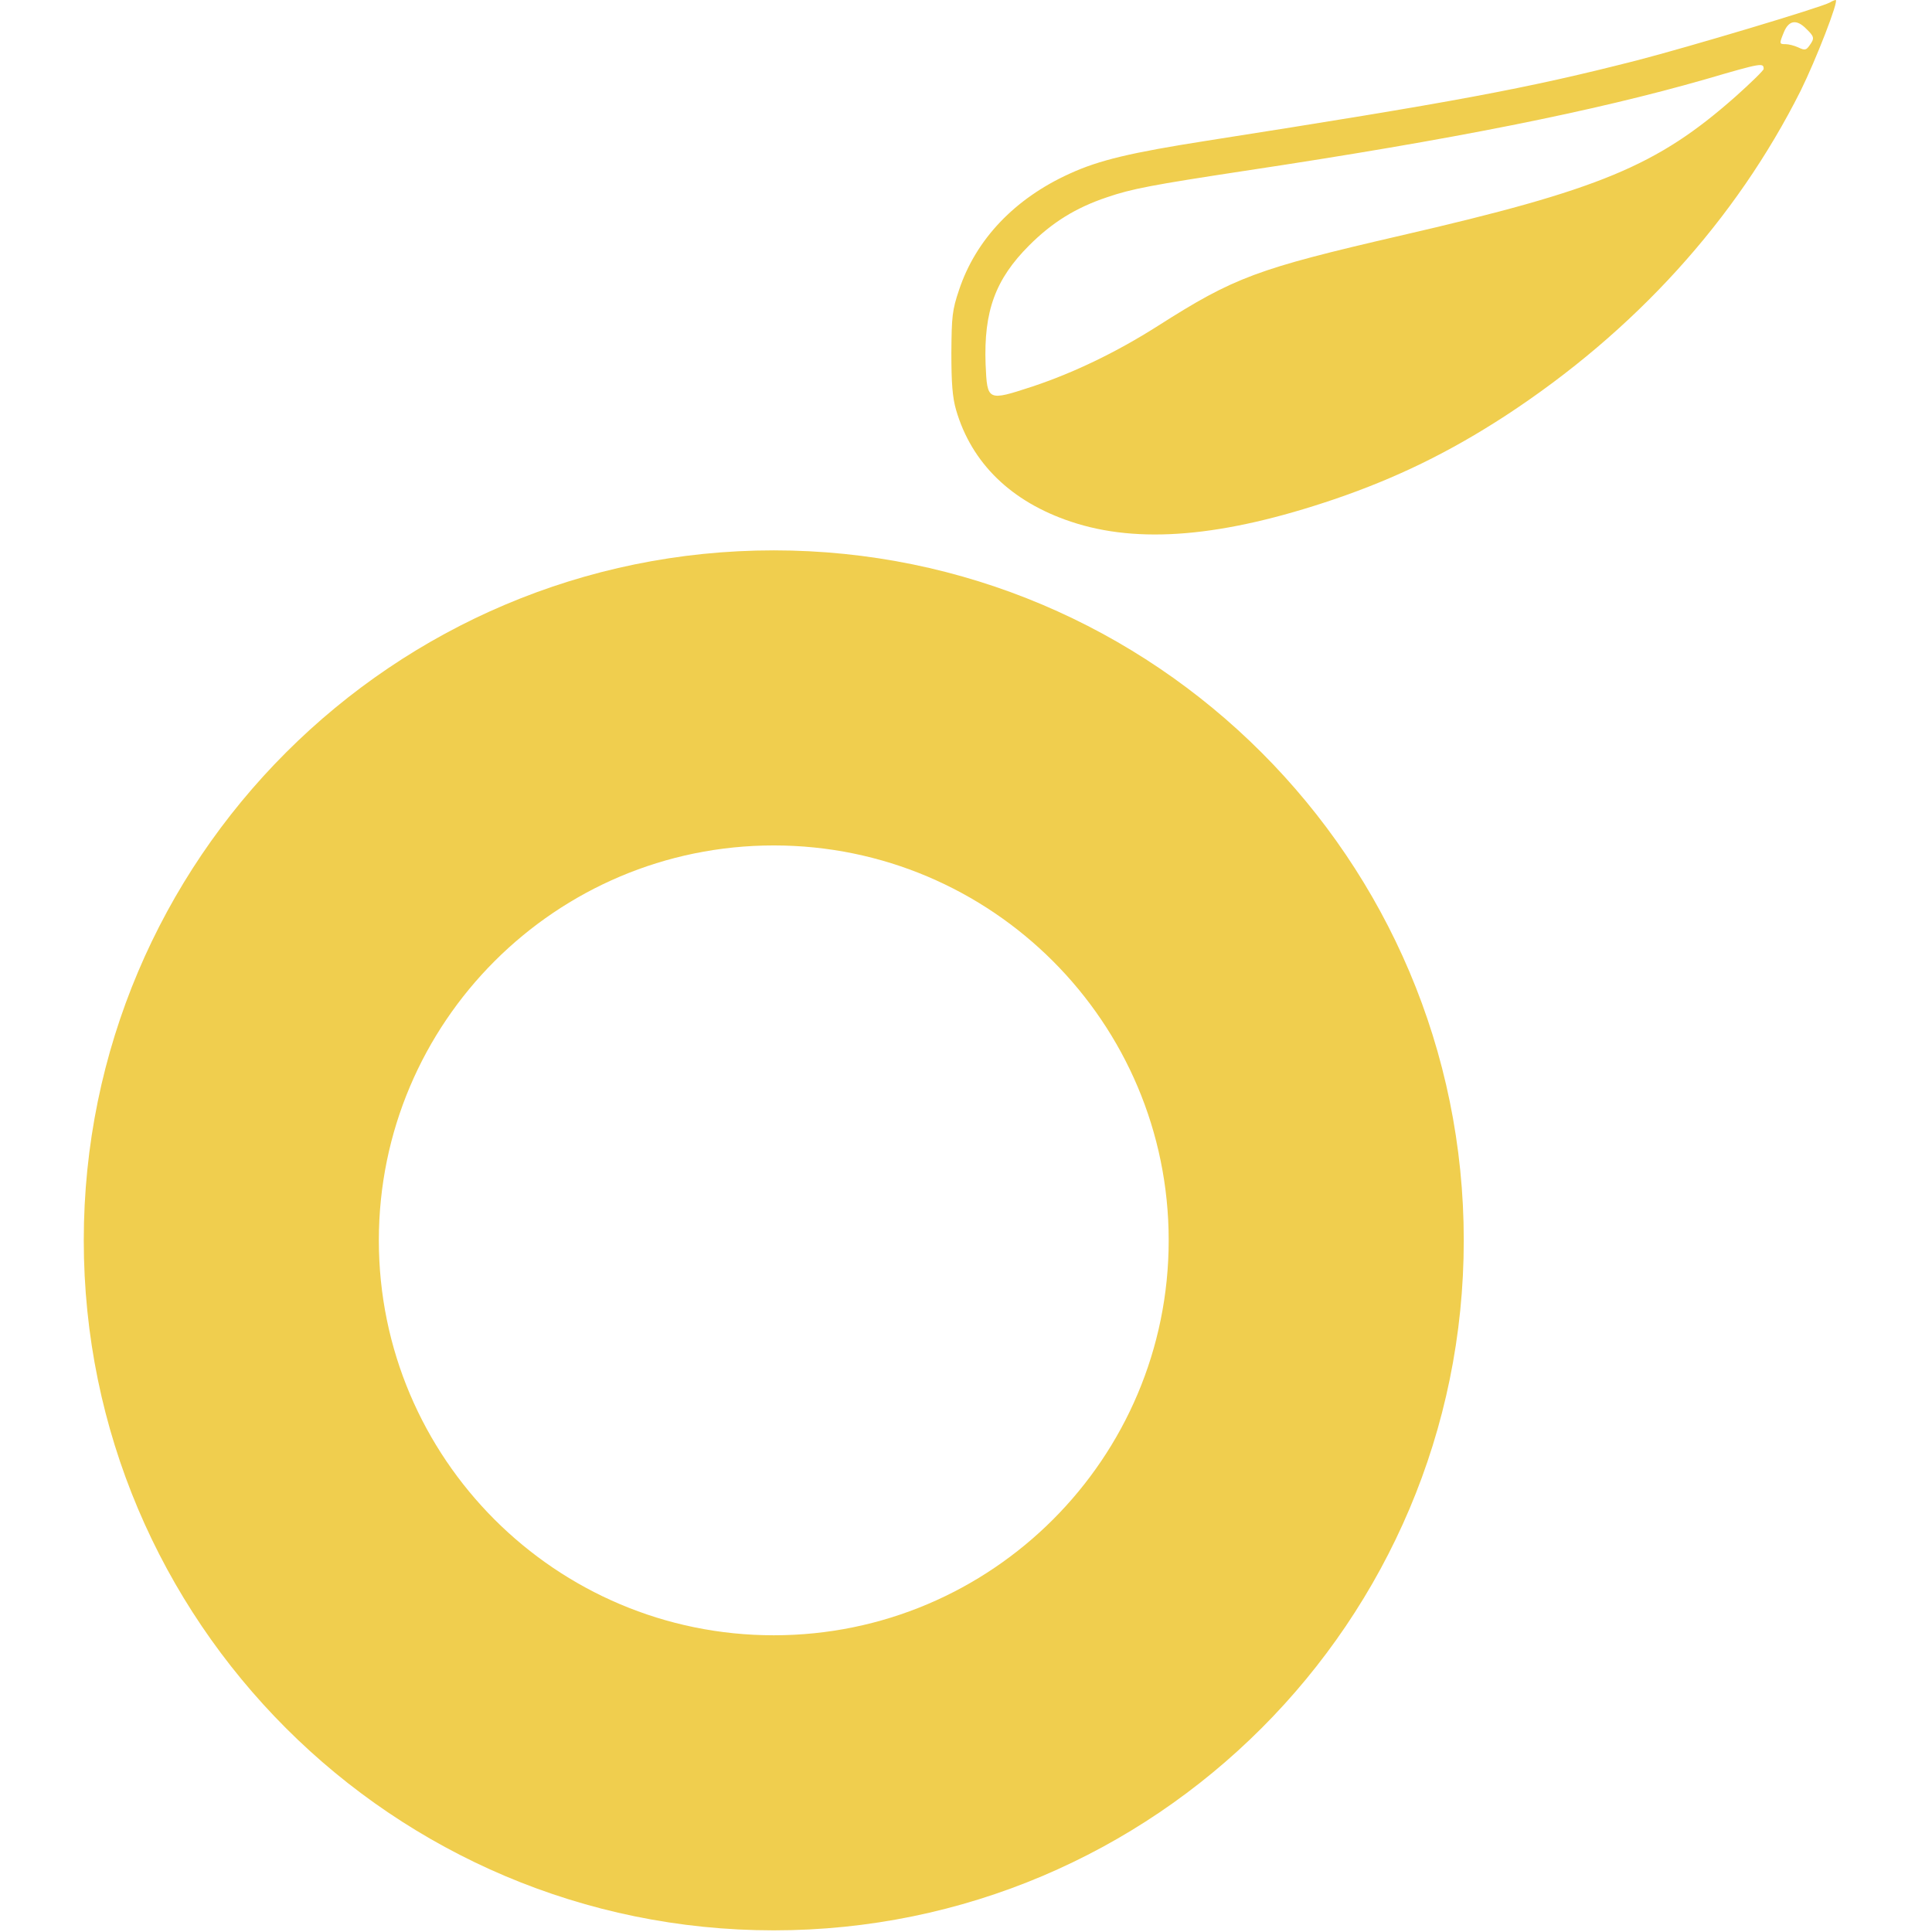
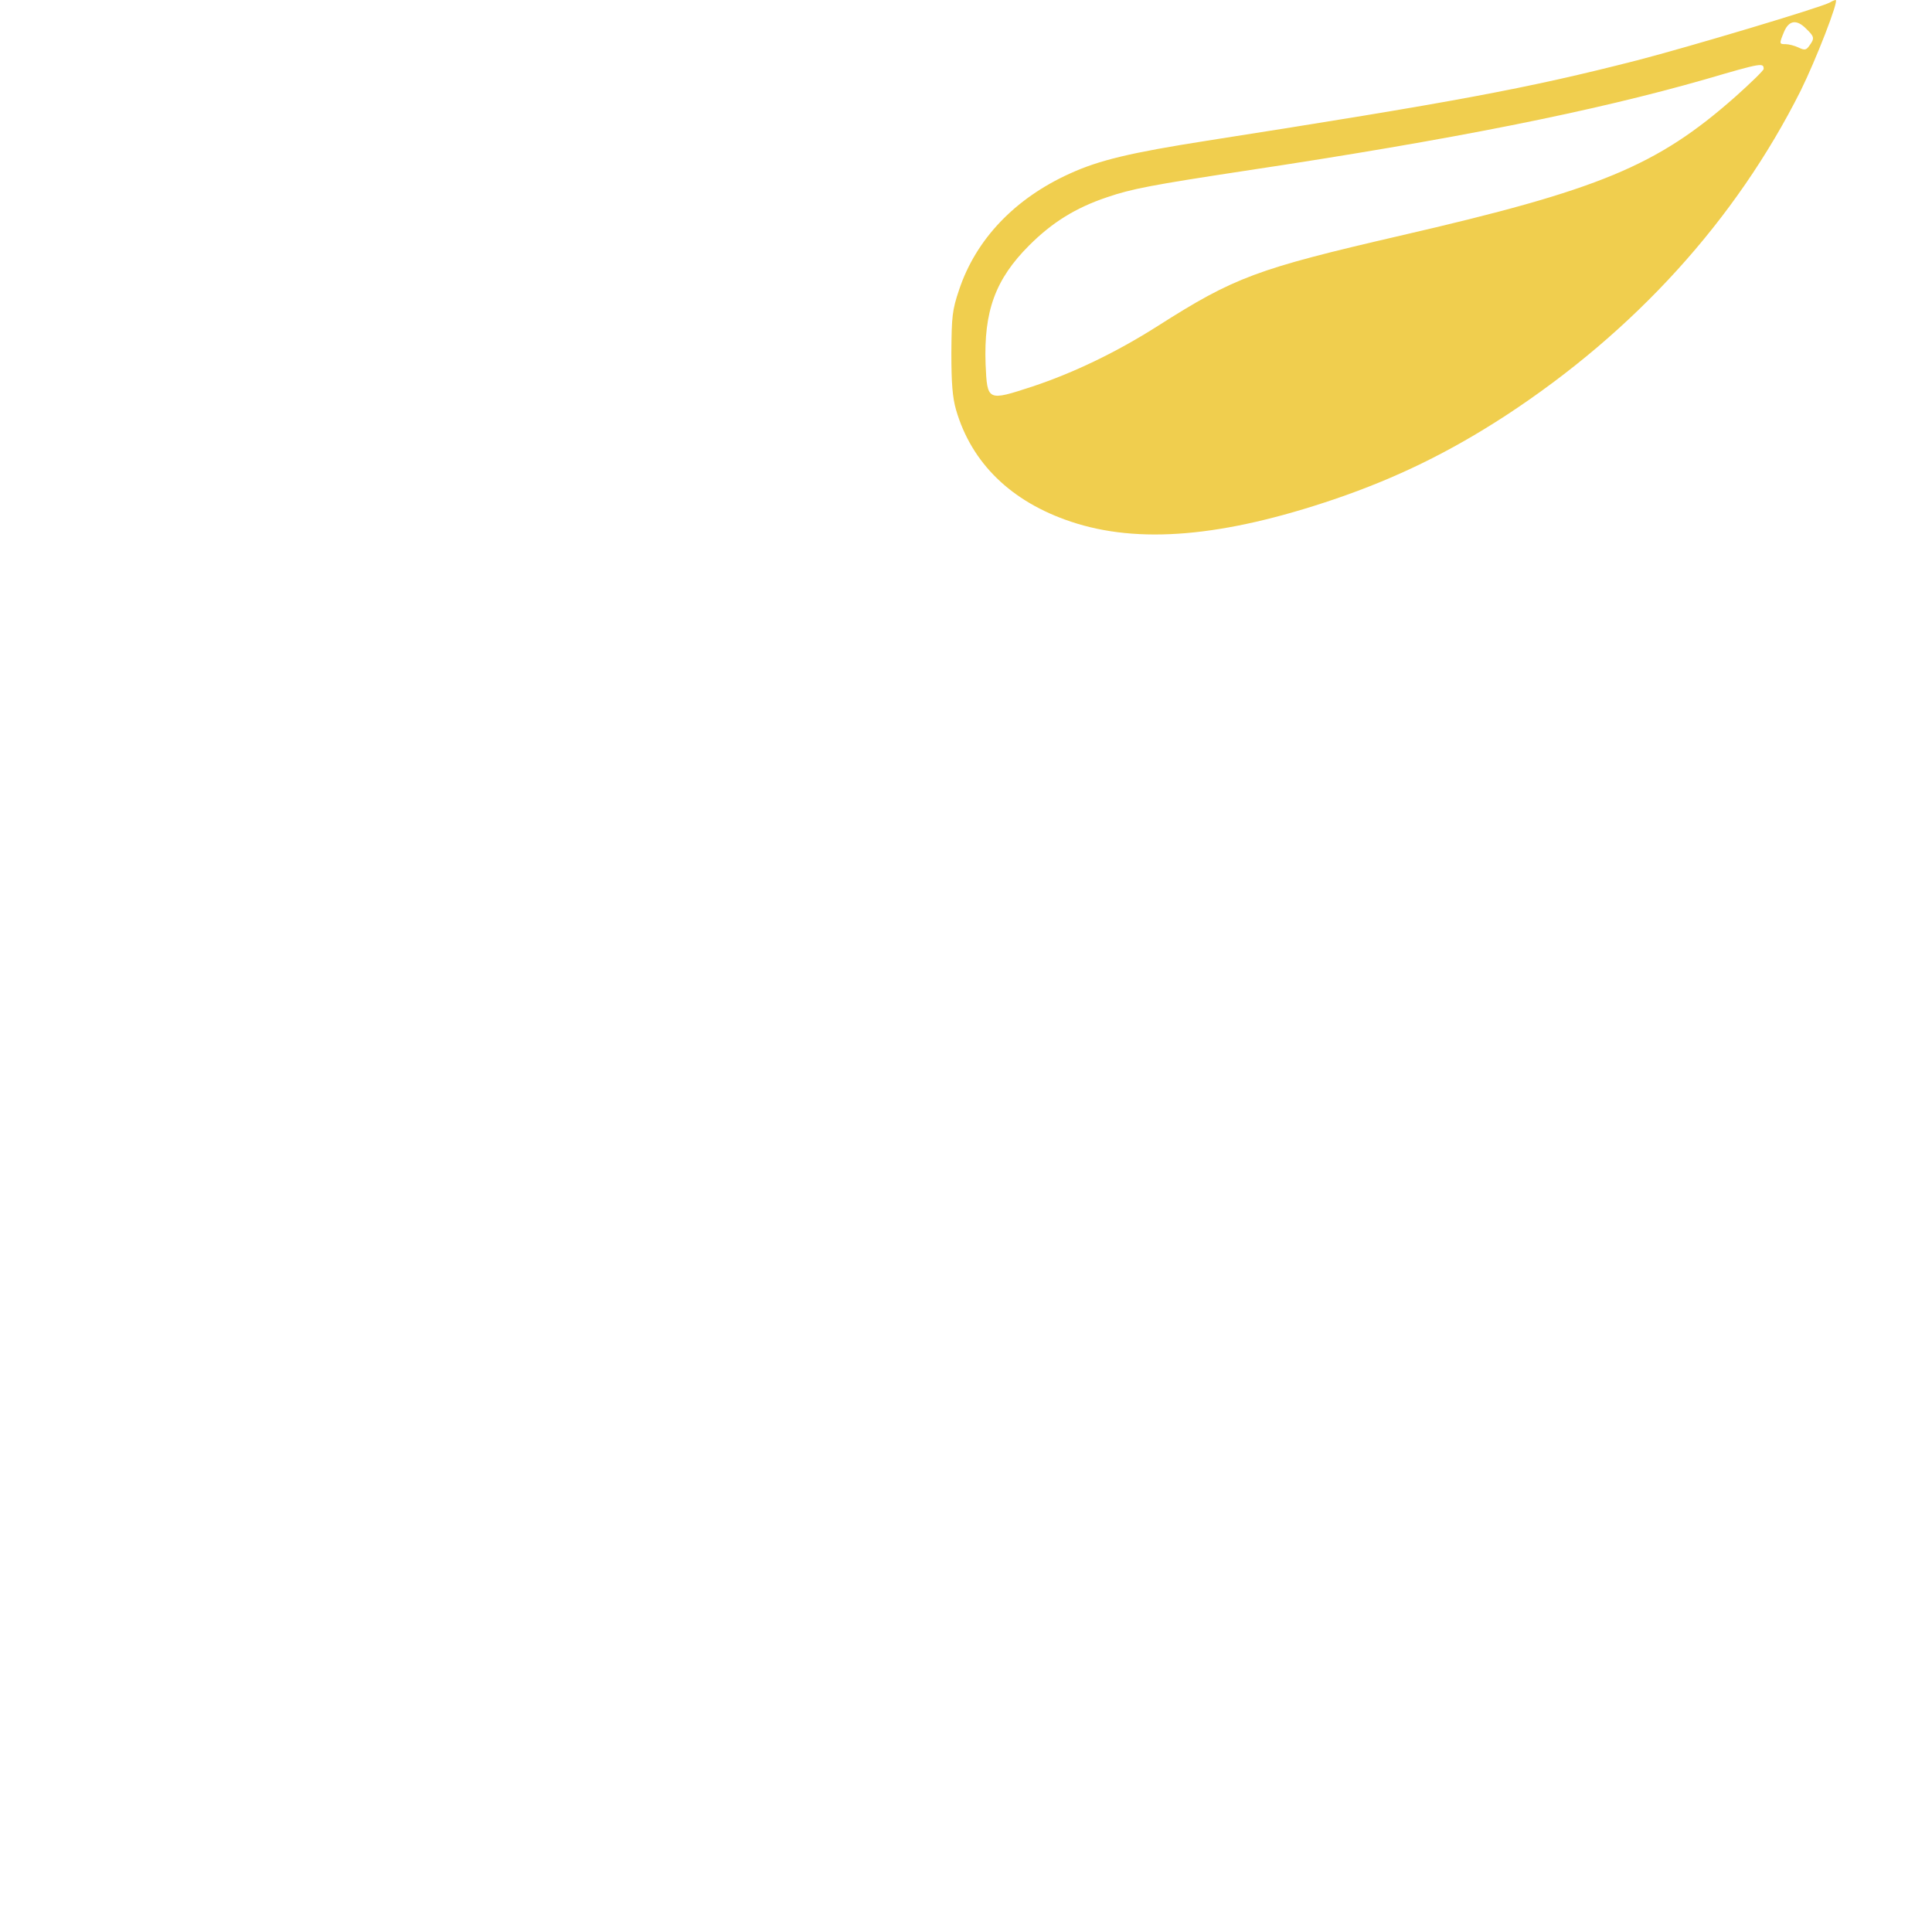
<svg xmlns="http://www.w3.org/2000/svg" width="100%" height="100%" viewBox="0 0 700 700" version="1.1" xml:space="preserve" style="fill-rule:evenodd;clip-rule:evenodd;stroke-linejoin:round;stroke-miterlimit:2;">
  <g>
-     <path d="M280.35,199.405c137.979,0 250,112.022 250,250c-0,137.979 -112.021,250 -250,250c-137.979,0 -250,-112.021 -250,-250c0,-137.978 112.021,-250 250,-250Zm0,106.912c78.973,-0 143.089,64.116 143.089,143.088c-0,78.973 -64.116,143.089 -143.089,143.089c-78.973,0 -143.089,-64.116 -143.089,-143.089c0,-78.972 64.116,-143.088 143.089,-143.088Z" style="fill:#f0ce4e;" />
    <path d="M663,0.9c-3.2,1.8 -51.4,16.2 -70,21c-39.9,10.2 -65.8,15 -155.8,29.1c-27.4,4.3 -38.9,7 -49.6,11.9c-19.9,9 -34,23.8 -40.1,42.1c-2.5,7.4 -2.7,9.6 -2.8,22.8c0,11.1 0.4,16.2 1.7,20.7c5.6,19.3 20,33.3 41.6,40.5c24.4,8.2 55,5.6 95.4,-8.1c22.6,-7.7 41.8,-17.1 62.1,-30.3c46.8,-30.6 83.4,-70.9 106.9,-117.7c5.5,-11.1 14,-32.9 12.7,-32.9c-0.3,0 -1.3,0.4 -2.1,0.9Zm-8.5,9.6c2.9,2.8 3,3.4 1.1,6c-1.2,1.7 -1.7,1.8 -4,0.7c-1.5,-0.7 -3.6,-1.2 -4.6,-1.2c-2.4,0 -2.4,-0.1 -0.6,-4.5c1.8,-4.2 4.6,-4.6 8.1,-1Zm-15.5,14.5c0,0.5 -4.6,5 -10.2,10c-28.4,25.1 -49,33.7 -121.5,50.4c-51.9,12 -60,15 -87.8,32.7c-15.1,9.6 -30.6,17 -45.3,21.9c-16.5,5.4 -16.5,5.4 -17.1,-8c-0.7,-19.2 3.5,-30.8 15.8,-43.1c8.3,-8.3 16.8,-13.6 28.1,-17.4c9,-3.1 16.5,-4.5 50,-9.6c75.7,-11.4 126.6,-21.6 167,-33.2c20.5,-6 21,-6 21,-3.7Z" style="fill:#f0ce4e;fill-rule:nonzero;" />
  </g>
</svg>